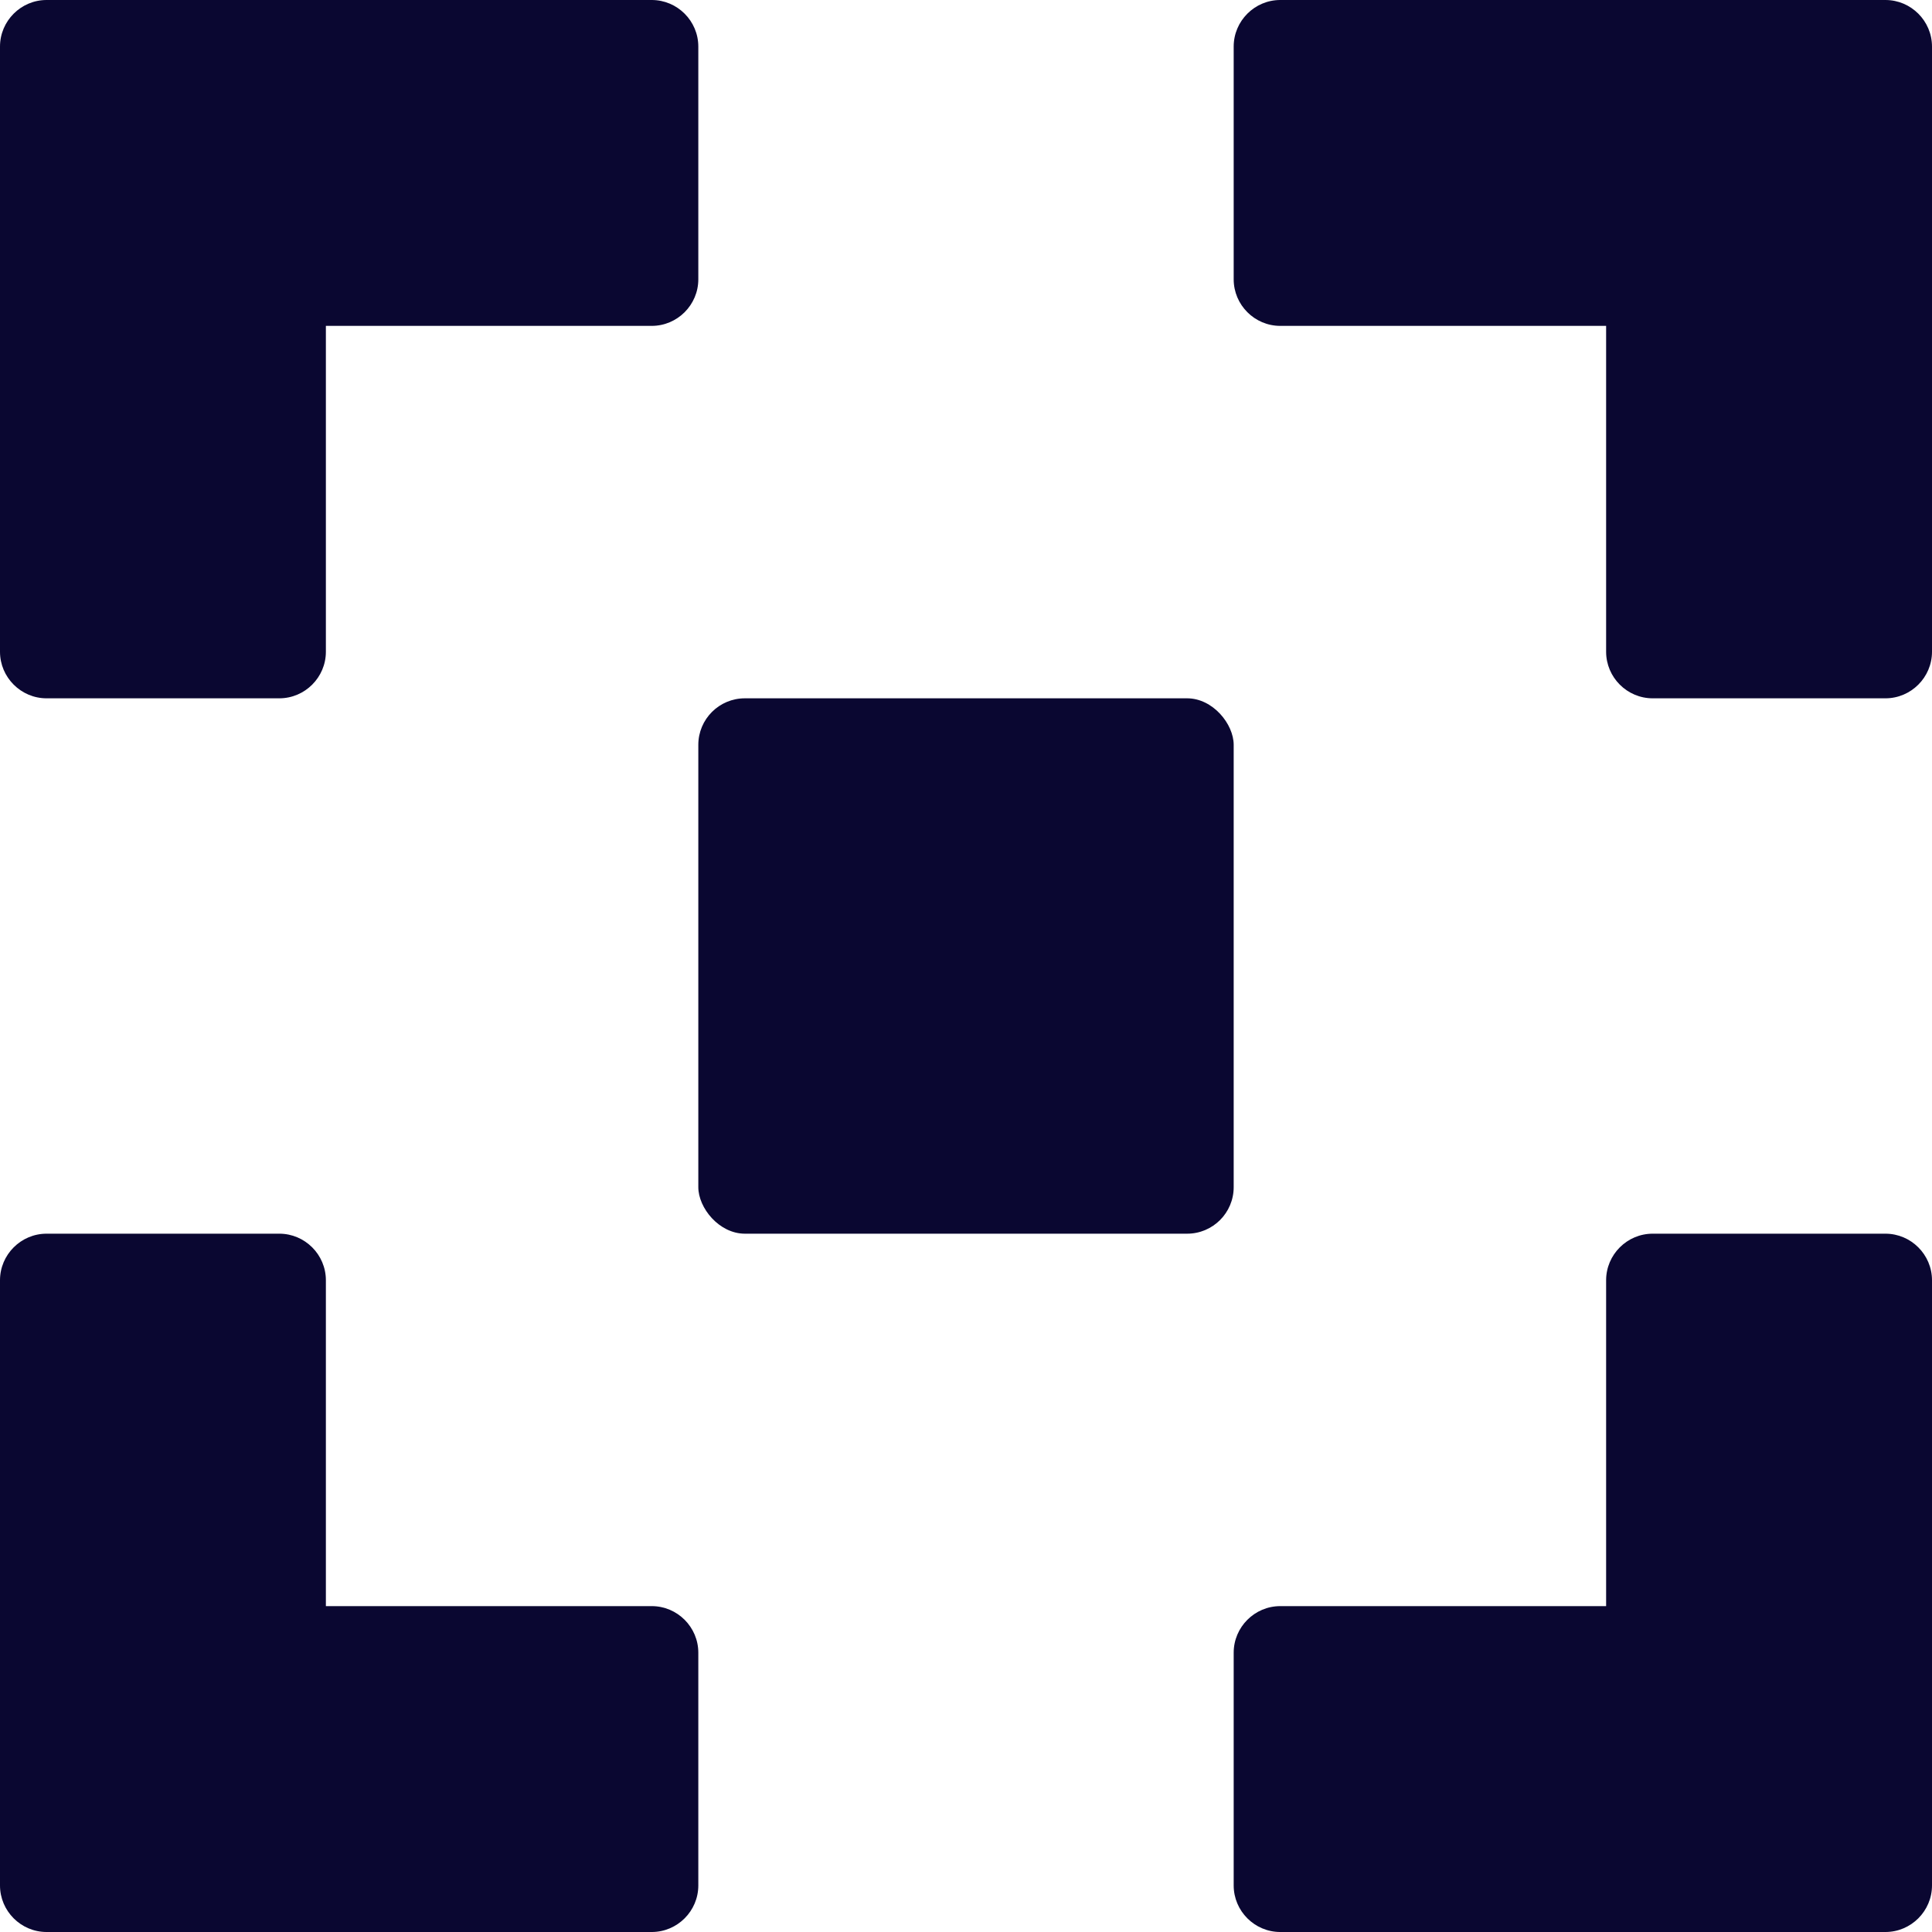
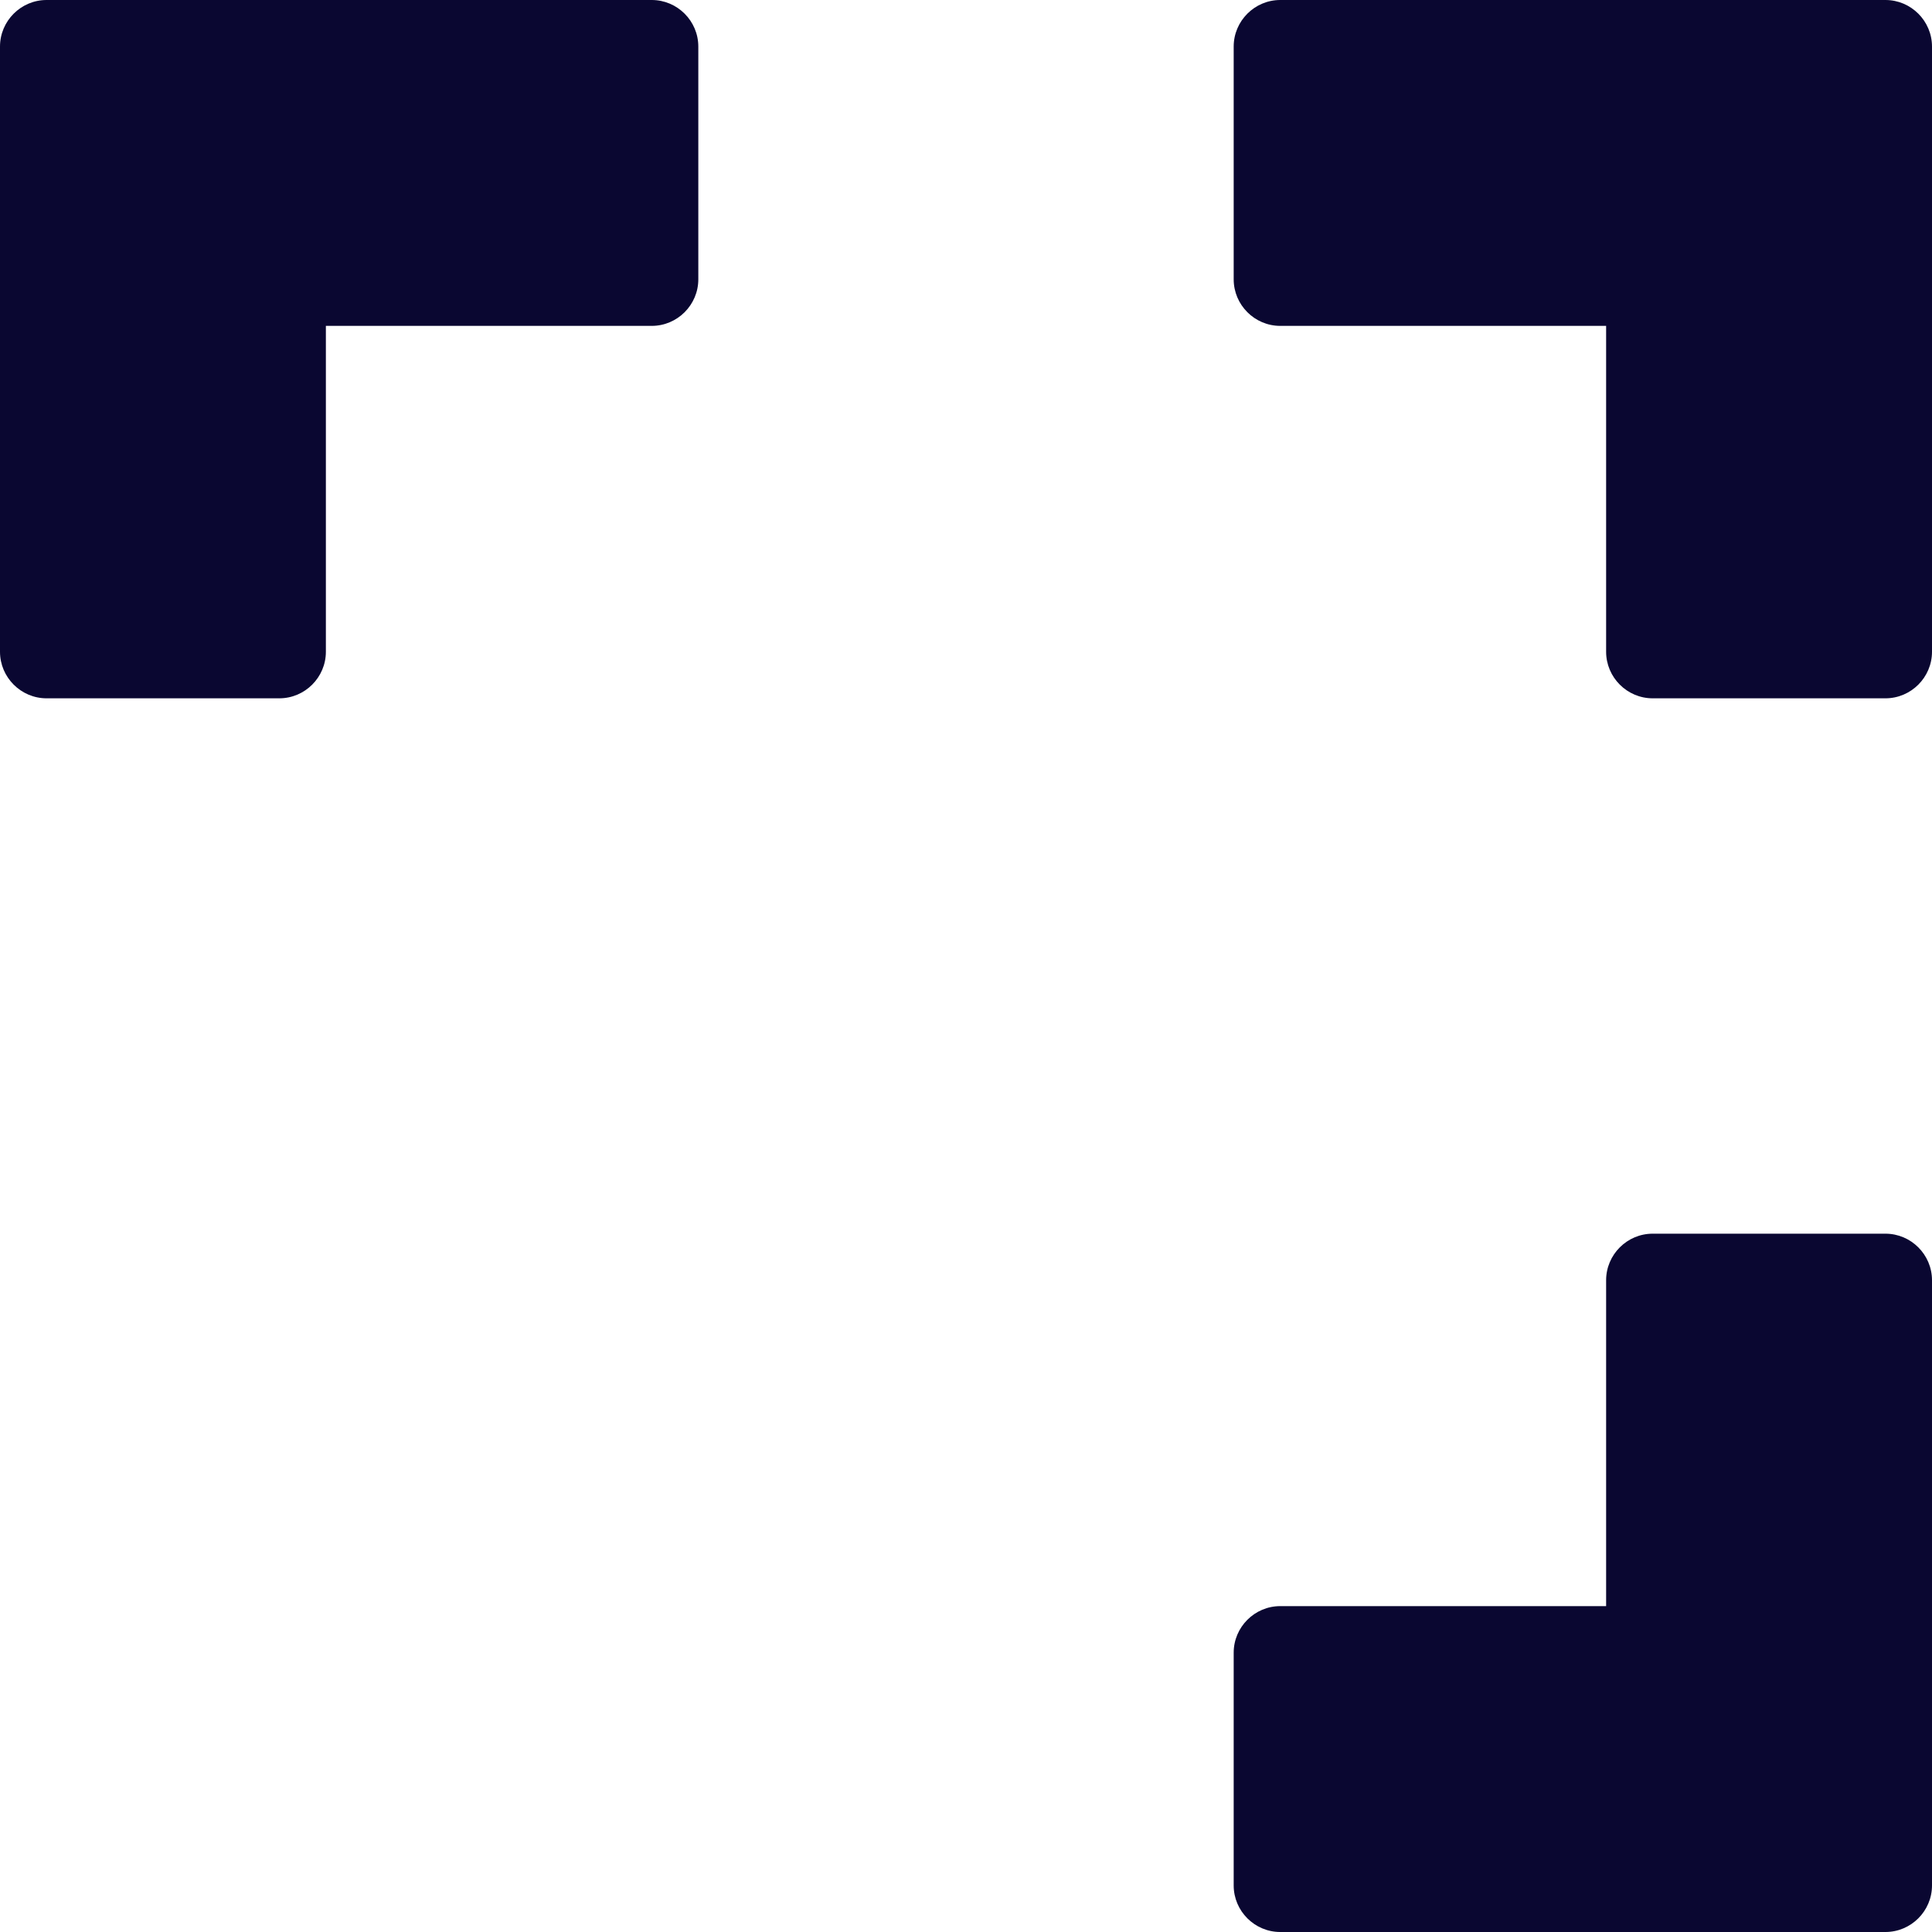
<svg xmlns="http://www.w3.org/2000/svg" id="Livello_1" data-name="Livello 1" viewBox="0 0 83 83">
  <defs>
    <style>
      .cls-1 {
        fill: #0a0731;
      }
    </style>
  </defs>
-   <rect class="cls-1" x="30" y="30" width="23" height="23" rx="2" ry="2" />
  <path class="cls-1" d="M2,30h10c1.1,0,2-.9,2-2v-14h14c1.1,0,2-.9,2-2V2c0-1.1-.9-2-2-2H2C.9,0,0,.9,0,2v26c0,1.1.9,2,2,2Z" />
  <path class="cls-1" d="M81,53h-10c-1.1,0-2,.9-2,2v14h-14c-1.1,0-2,.9-2,2v10c0,1.1.9,2,2,2h26c1.1,0,2-.9,2-2v-26c0-1.1-.9-2-2-2Z" />
  <path class="cls-1" d="M81,0h-26c-1.1,0-2,.9-2,2v10c0,1.1.9,2,2,2h14v14c0,1.1.9,2,2,2h10c1.1,0,2-.9,2-2V2c0-1.1-.9-2-2-2Z" />
-   <path class="cls-1" d="M28,69h-14v-14c0-1.1-.9-2-2-2H2c-1.1,0-2,.9-2,2v26c0,1.1.9,2,2,2h26c1.1,0,2-.9,2-2v-10c0-1.1-.9-2-2-2Z" />
</svg>